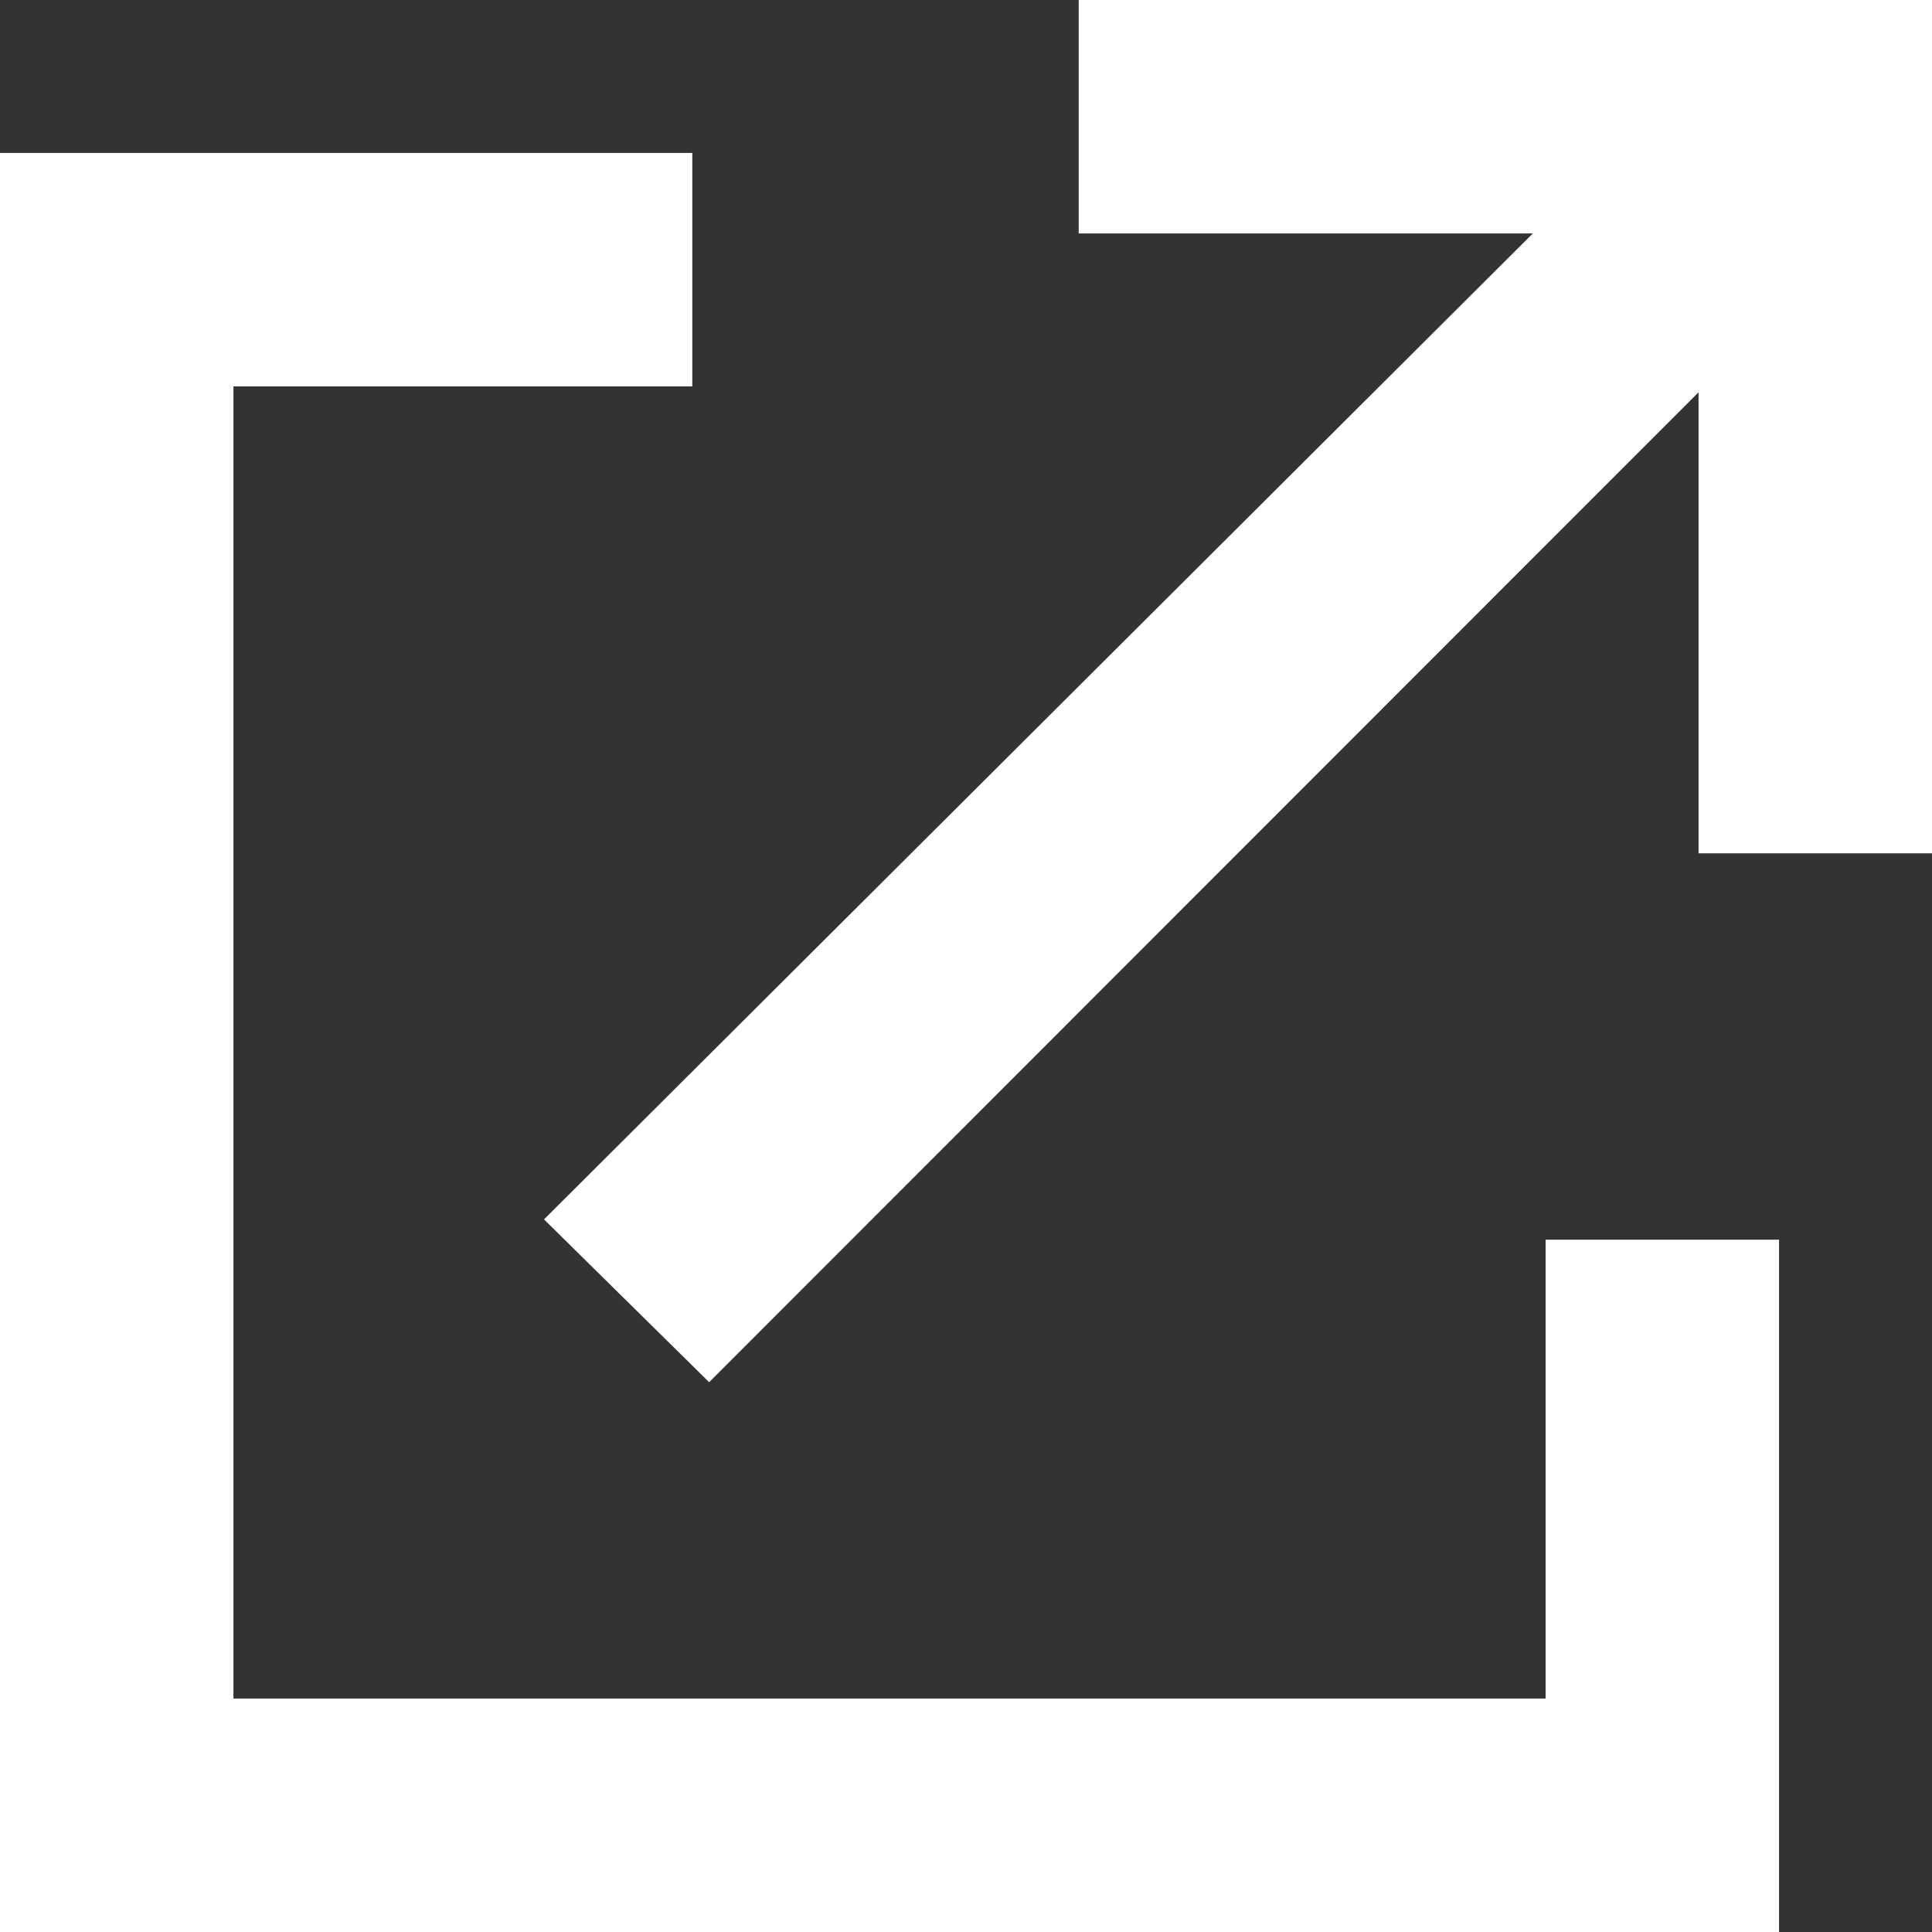
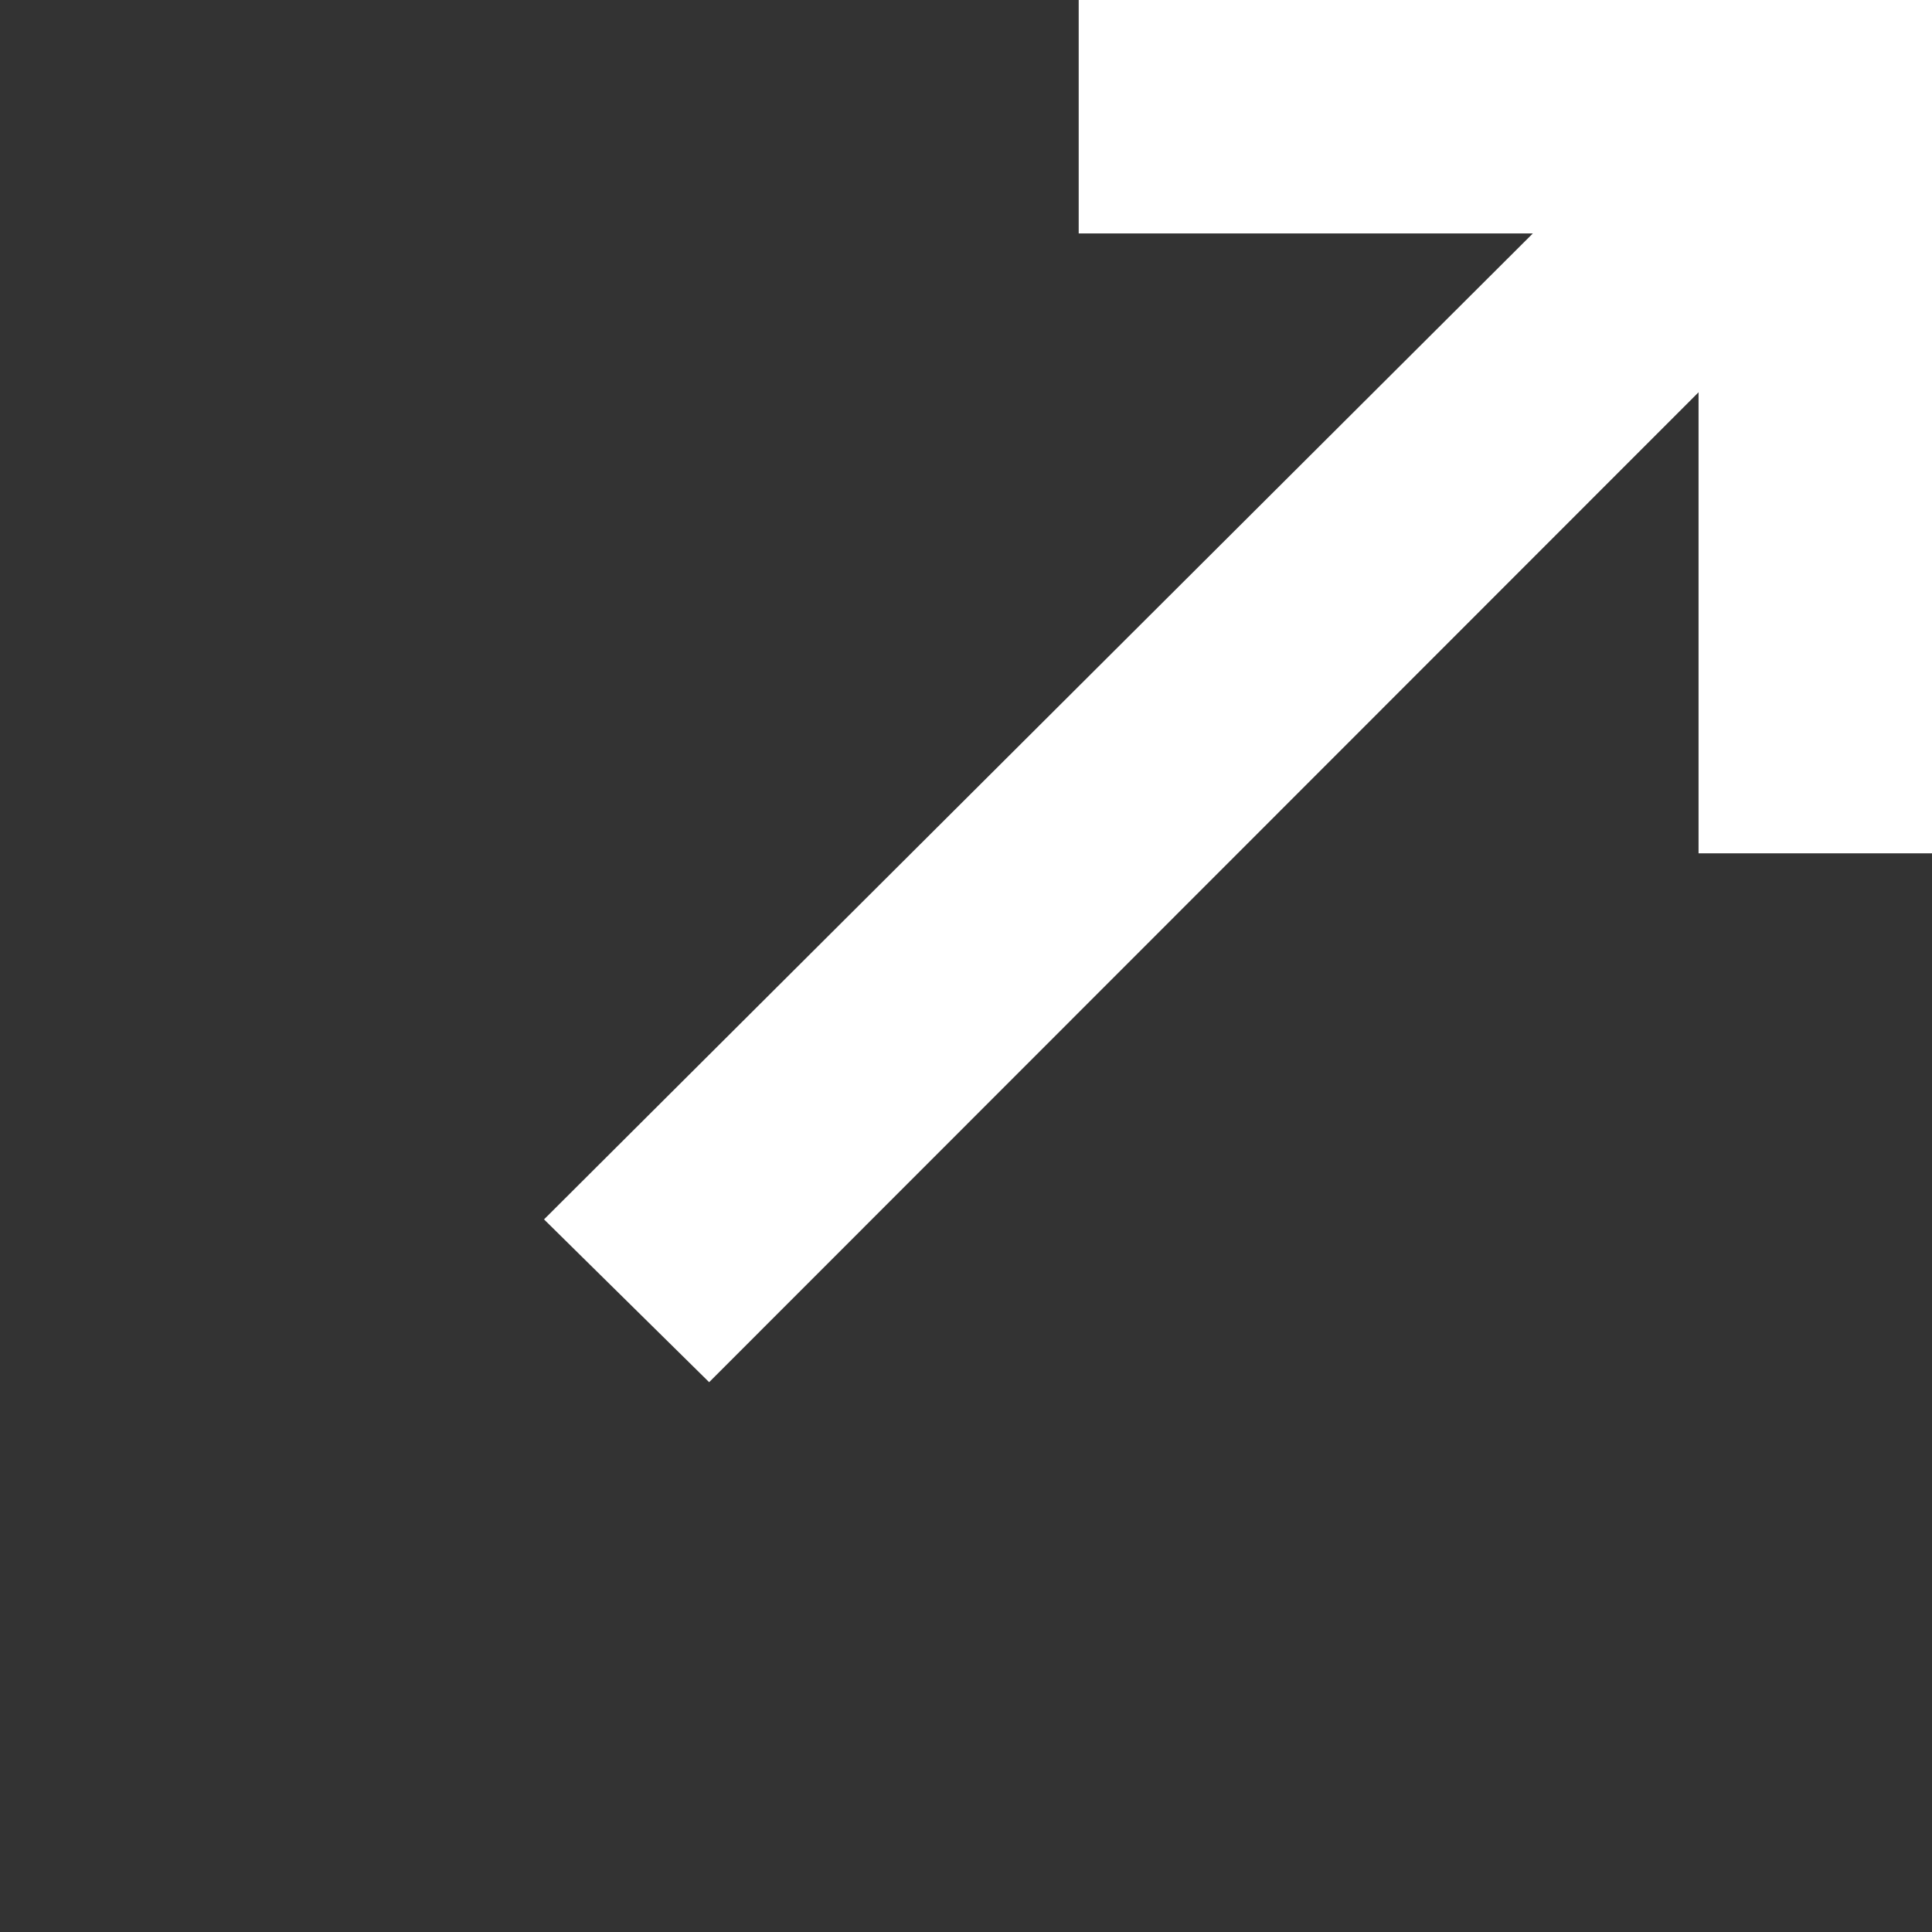
<svg xmlns="http://www.w3.org/2000/svg" viewBox="0 0 240 240" width="240px" height="240px" preserveAspectRatio="xMinYMid">
  <rect x="0" y="0" width="240" height="240" fill="#333333" stroke="none" />
-   <polygon fill="#ffffff" points="0,240 0,19 86,19 86,48 29,48 29,211 192,211 192,154 221,154 221,240" />
  <polygon fill="#ffffff" points="67.581,151.477 190.414,29 134,29 134,0 240,0 240,106 211,106 211,48.731 88.092,171.7" />
</svg>